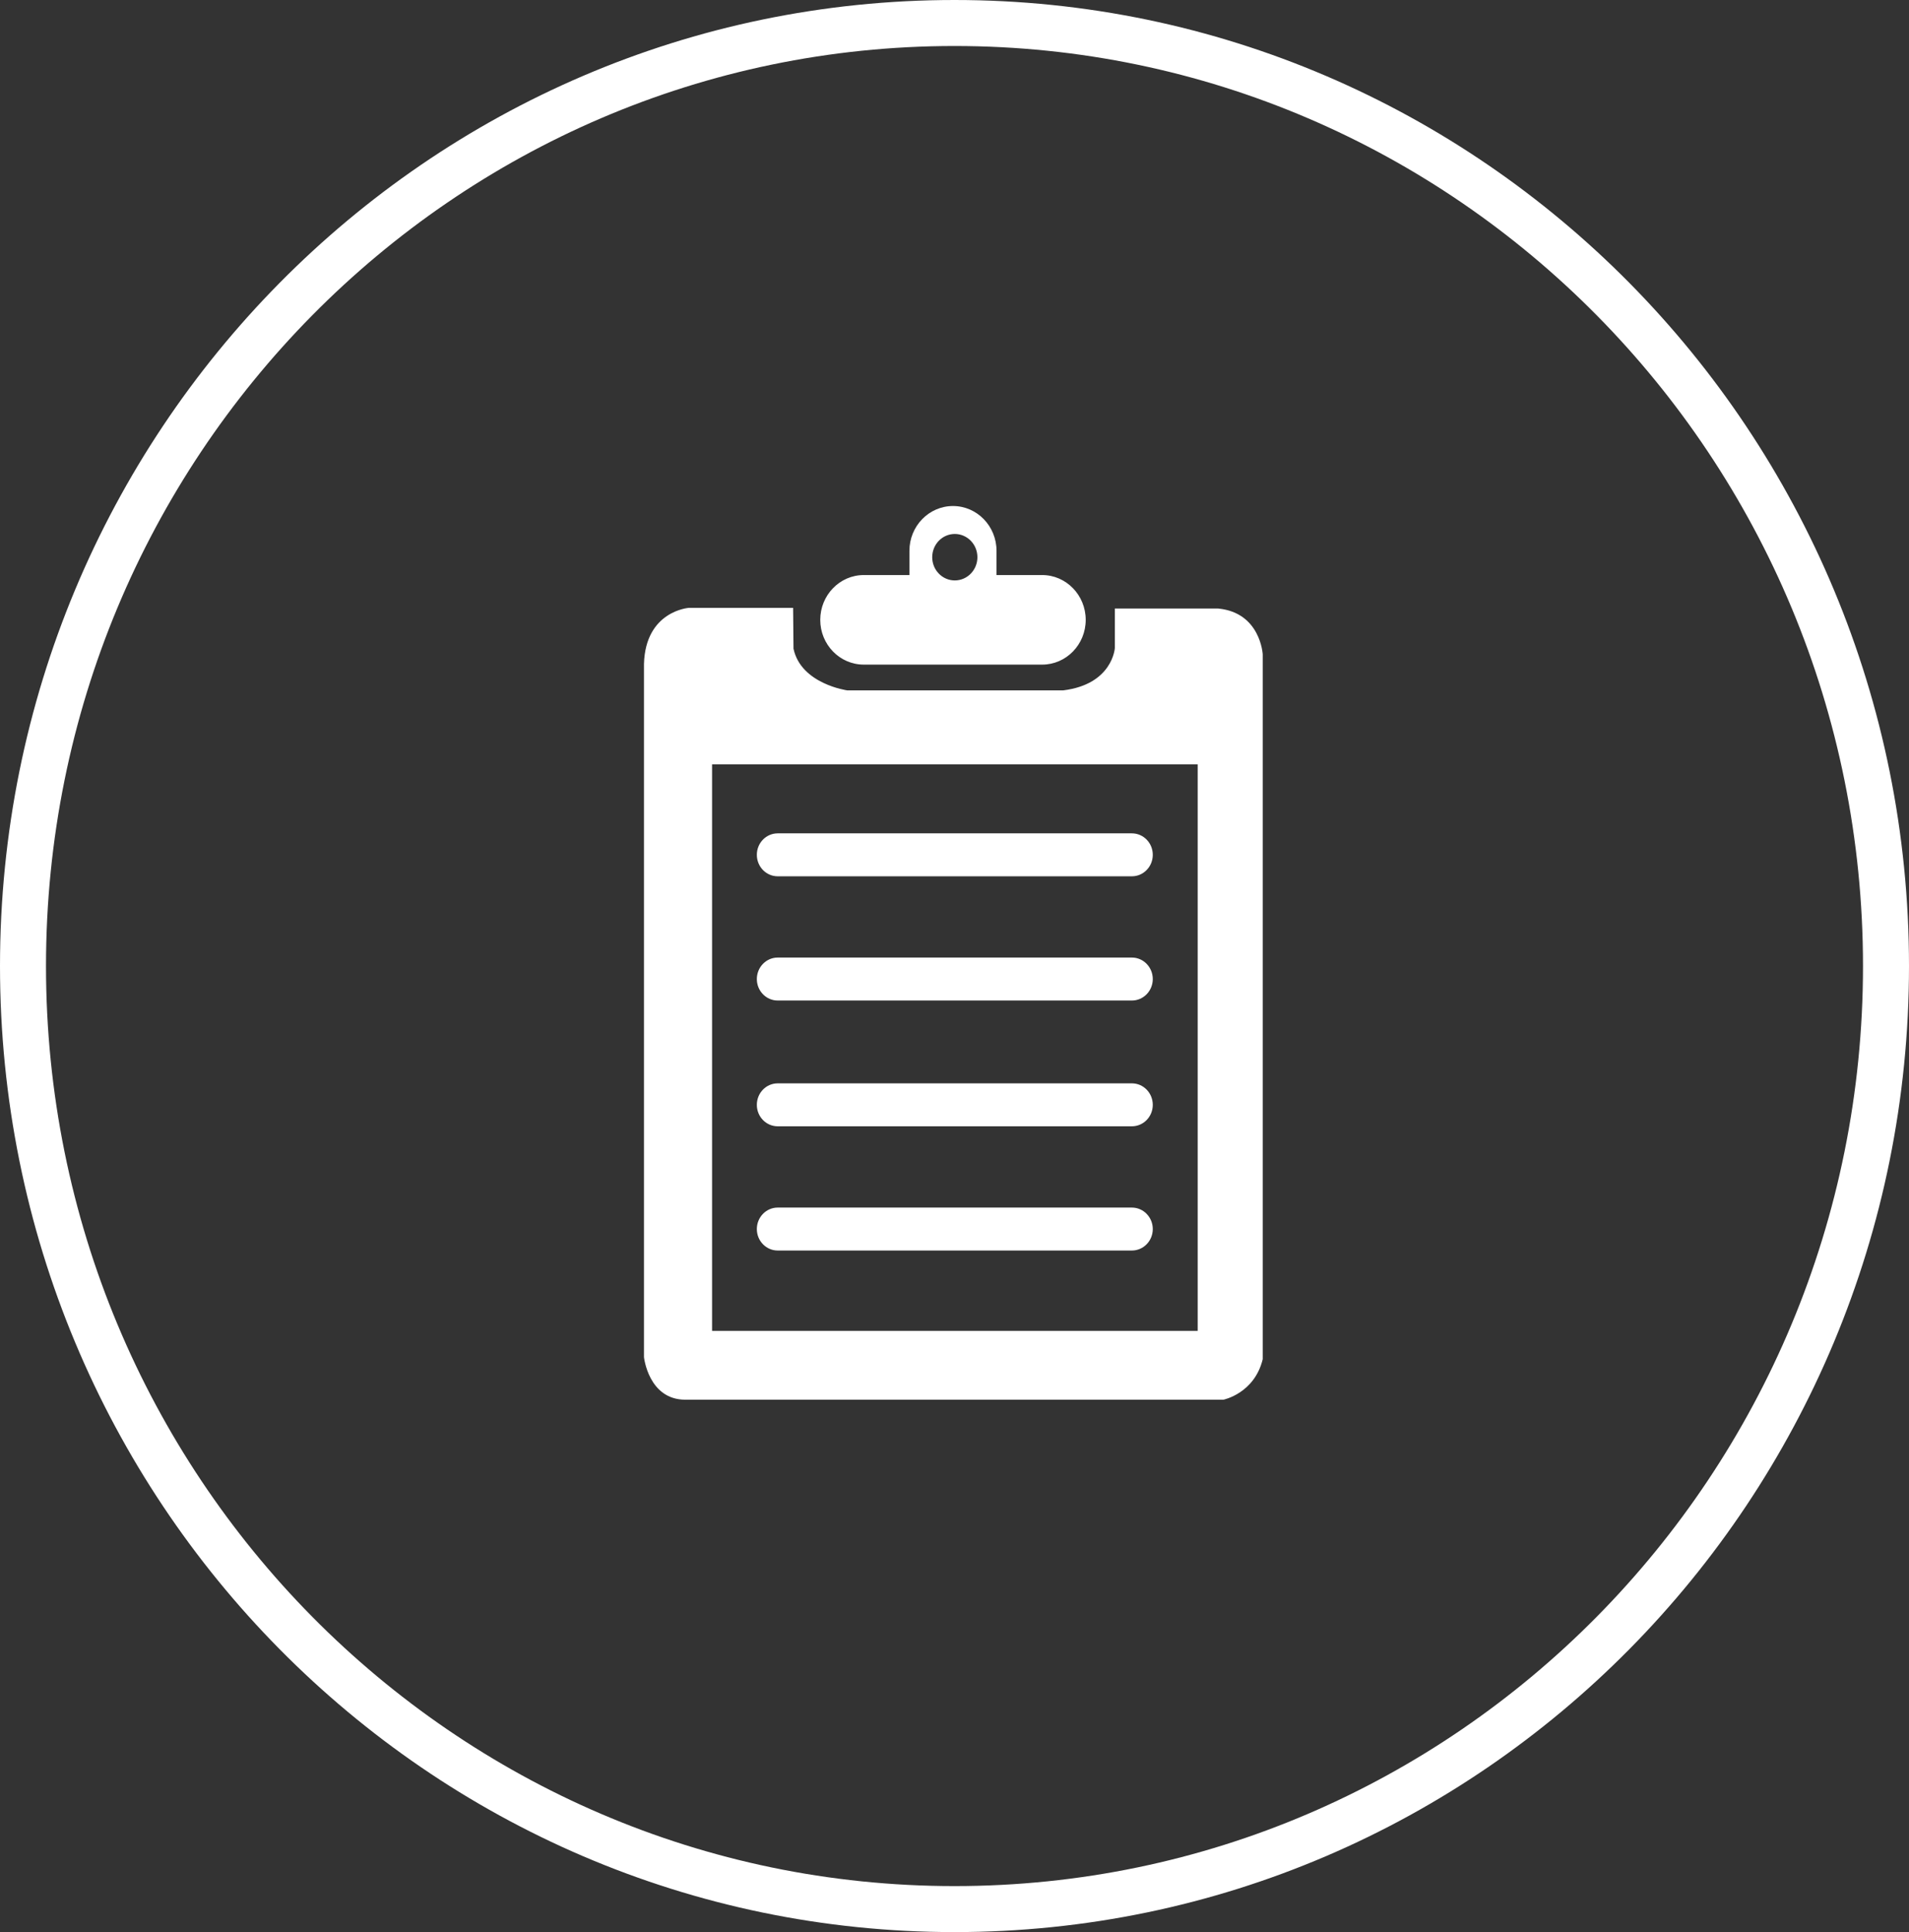
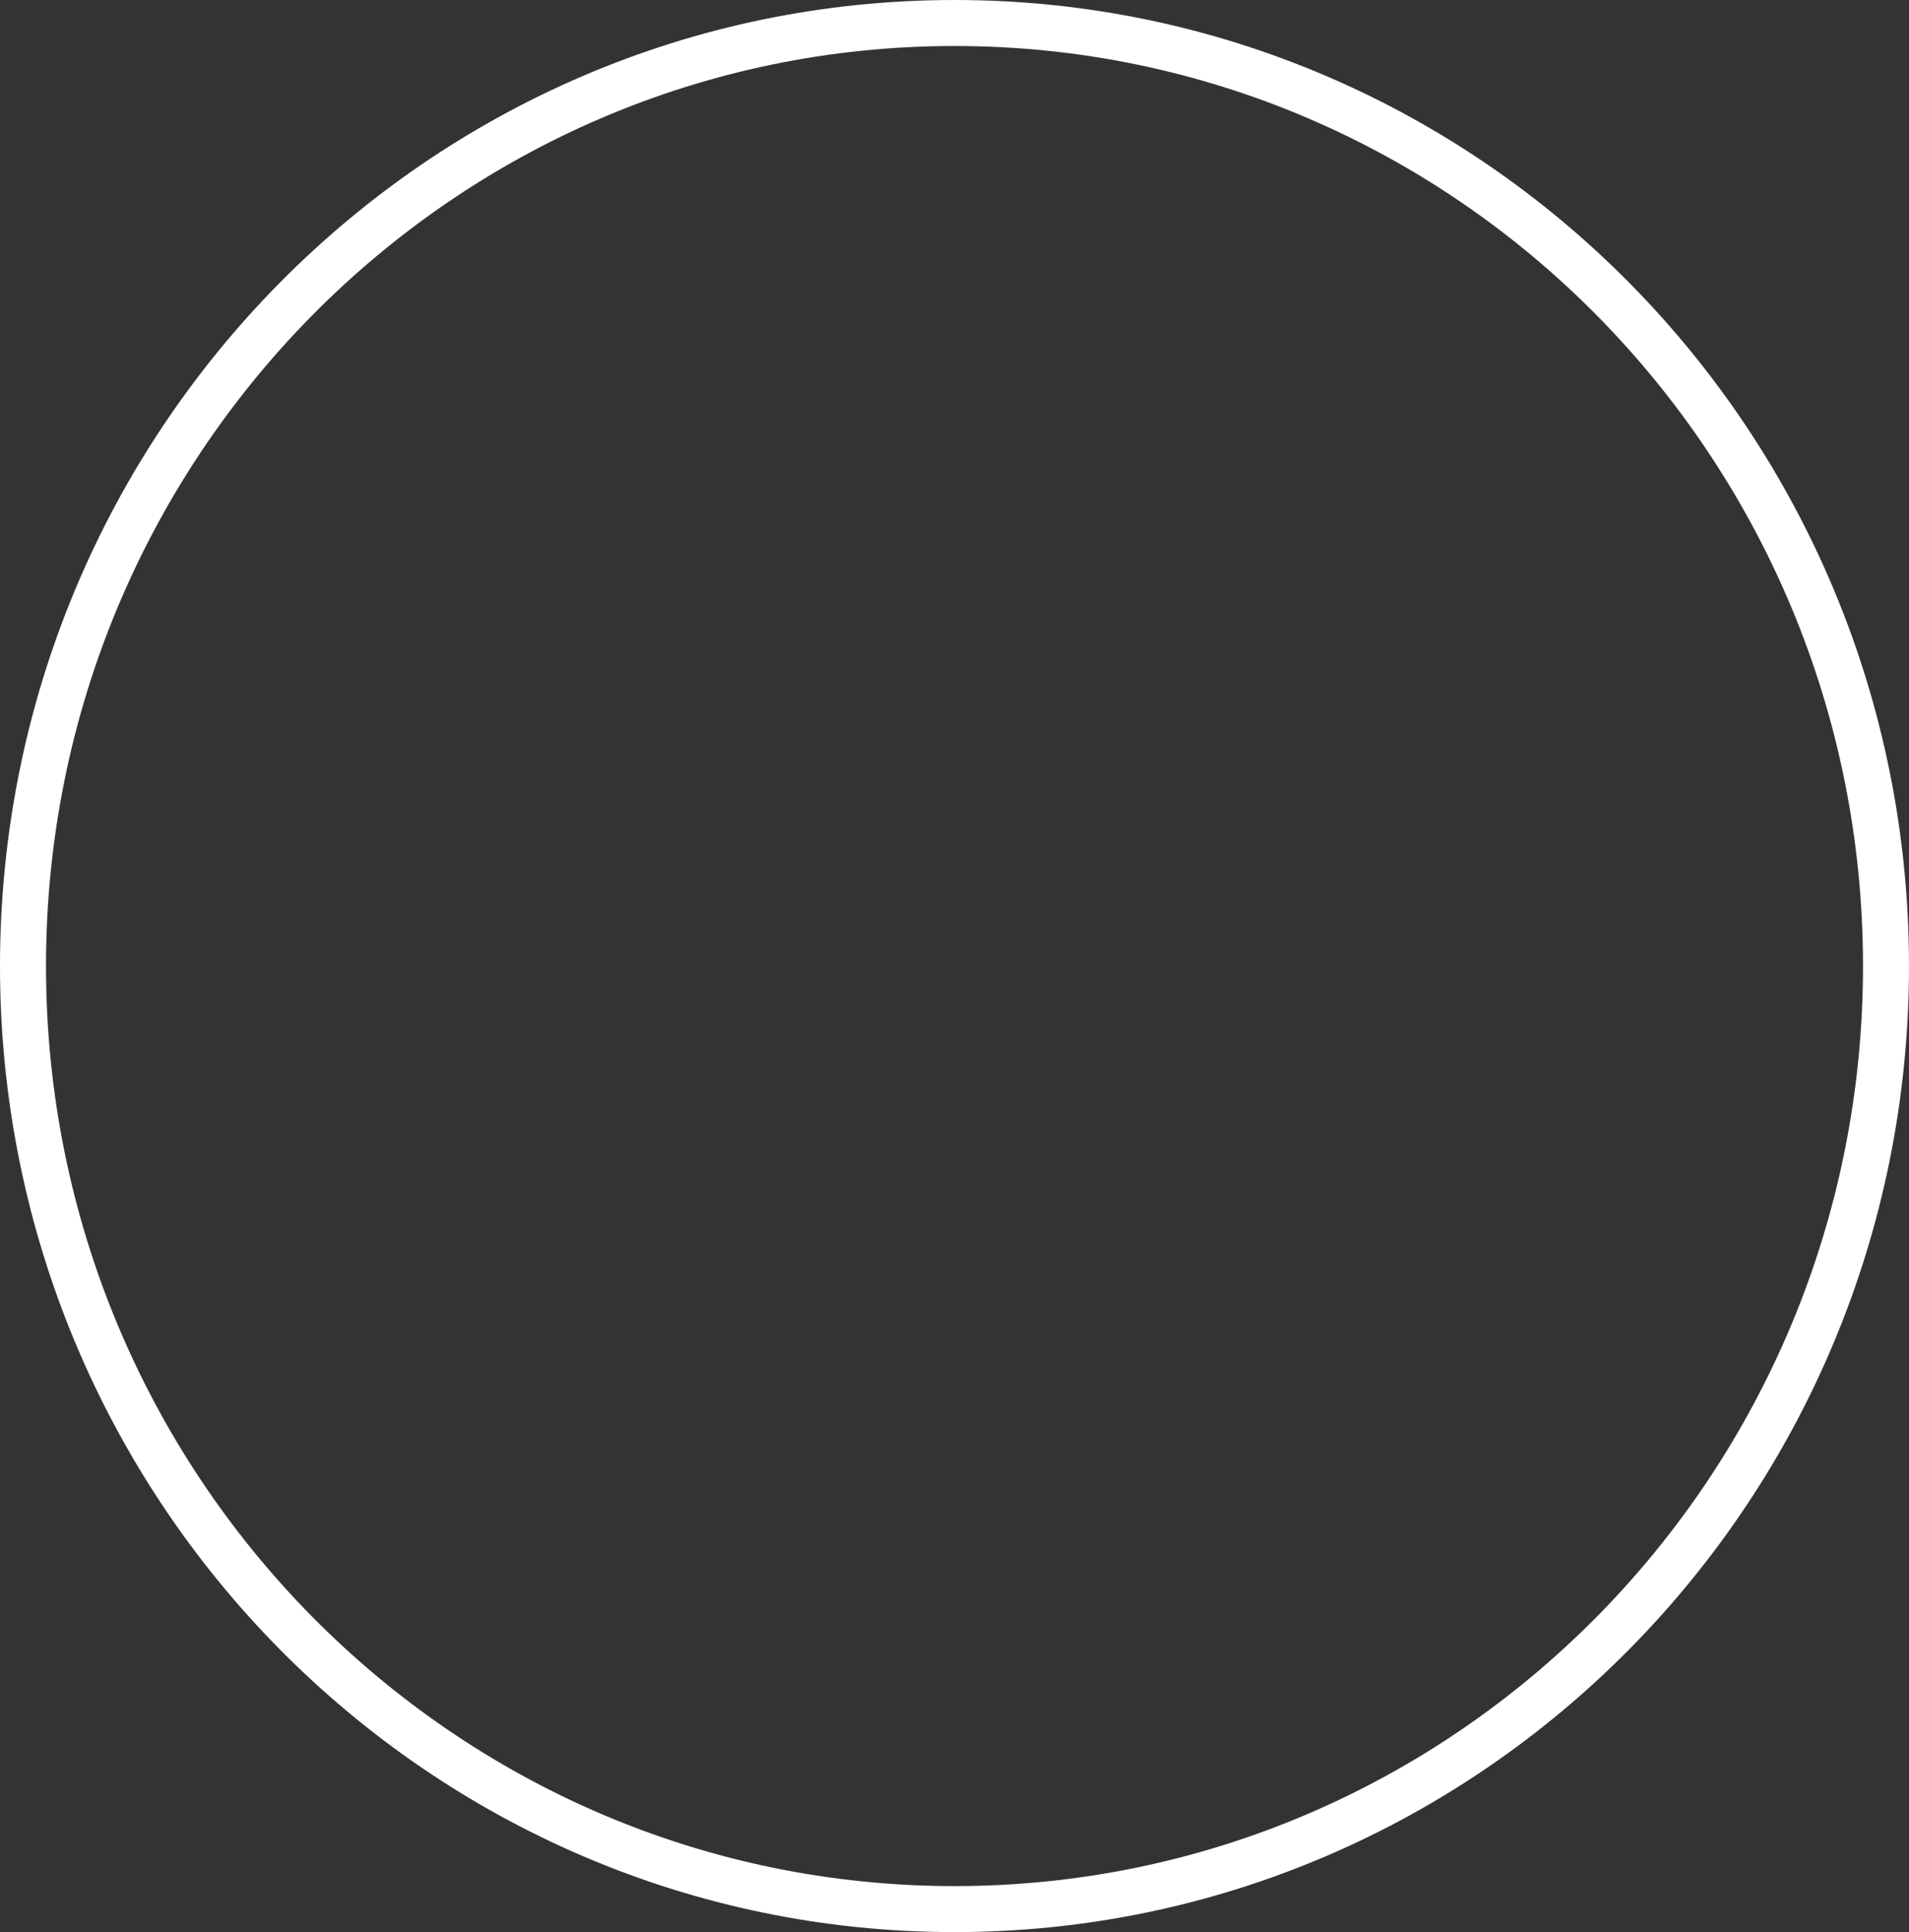
<svg xmlns="http://www.w3.org/2000/svg" width="83" height="84" viewBox="0 0 83 84" fill="none">
  <rect x="0" y="0" width="83" height="84" fill="#333333" stroke="none" />
  <g clip-path="url(#clip0_269_1601)">
-     <path fill-rule="evenodd" clip-rule="evenodd" d="M45.311 28.895H37.556C36.511 28.895 35.663 28.024 35.663 26.949C35.663 25.875 36.511 25.001 37.556 25.001H39.54V23.948C39.54 22.873 40.389 22 41.434 22C42.479 22 43.327 22.873 43.327 23.948V25.001H45.311C46.356 25.001 47.205 25.875 47.205 26.949C47.205 28.024 46.356 28.895 45.311 28.895ZM41.513 23.215C40.971 23.215 40.531 23.666 40.531 24.226C40.531 24.783 40.971 25.235 41.513 25.235C42.055 25.235 42.496 24.783 42.496 24.226C42.496 23.666 42.055 23.215 41.513 23.215ZM34.483 26.428L34.5 28.202C34.825 29.736 36.831 30.014 36.831 30.014H46.234C48.373 29.747 48.471 28.178 48.471 28.178V26.457H52.966C54.804 26.633 54.901 28.446 54.901 28.446V59.094C54.537 60.587 53.191 60.854 53.191 60.854H29.798C28.193 60.854 27.999 59.003 27.999 59.003V28.863C28.064 26.561 29.945 26.428 29.945 26.428H34.483ZM52.074 33.23H30.96V57.861H52.074V33.23ZM50.121 37.163C50.121 37.681 49.714 38.098 49.213 38.098H33.813C33.312 38.098 32.906 37.681 32.906 37.163C32.906 36.648 33.312 36.231 33.813 36.231H49.213C49.714 36.231 50.121 36.648 50.121 37.163ZM50.121 53.435C50.121 53.95 49.714 54.368 49.213 54.368H33.813C33.312 54.368 32.906 53.95 32.906 53.435C32.906 52.92 33.312 52.501 33.813 52.501H49.213C49.714 52.501 50.121 52.92 50.121 53.435ZM50.121 48.035C50.121 48.55 49.714 48.967 49.213 48.967H33.813C33.312 48.967 32.906 48.55 32.906 48.035C32.906 47.517 33.312 47.1 33.813 47.1H49.213C49.714 47.1 50.121 47.517 50.121 48.035ZM50.121 42.566C50.121 43.081 49.714 43.499 49.213 43.499H33.813C33.312 43.499 32.906 43.081 32.906 42.566C32.906 42.051 33.312 41.631 33.813 41.631H49.213C49.714 41.631 50.121 42.051 50.121 42.566Z" fill="white" />
-   </g>
+     </g>
  <path d="M82 42C82 64.655 63.856 83 41.5 83C19.144 83 1 64.655 1 42C1 19.345 19.144 1 41.5 1C63.856 1 82 19.345 82 42Z" stroke="white" stroke-width="2" />
  <defs>
    <clipPath id="clip0_269_1601">
      <rect width="27" height="39" fill="white" transform="translate(28 22)" />
    </clipPath>
  </defs>
</svg>